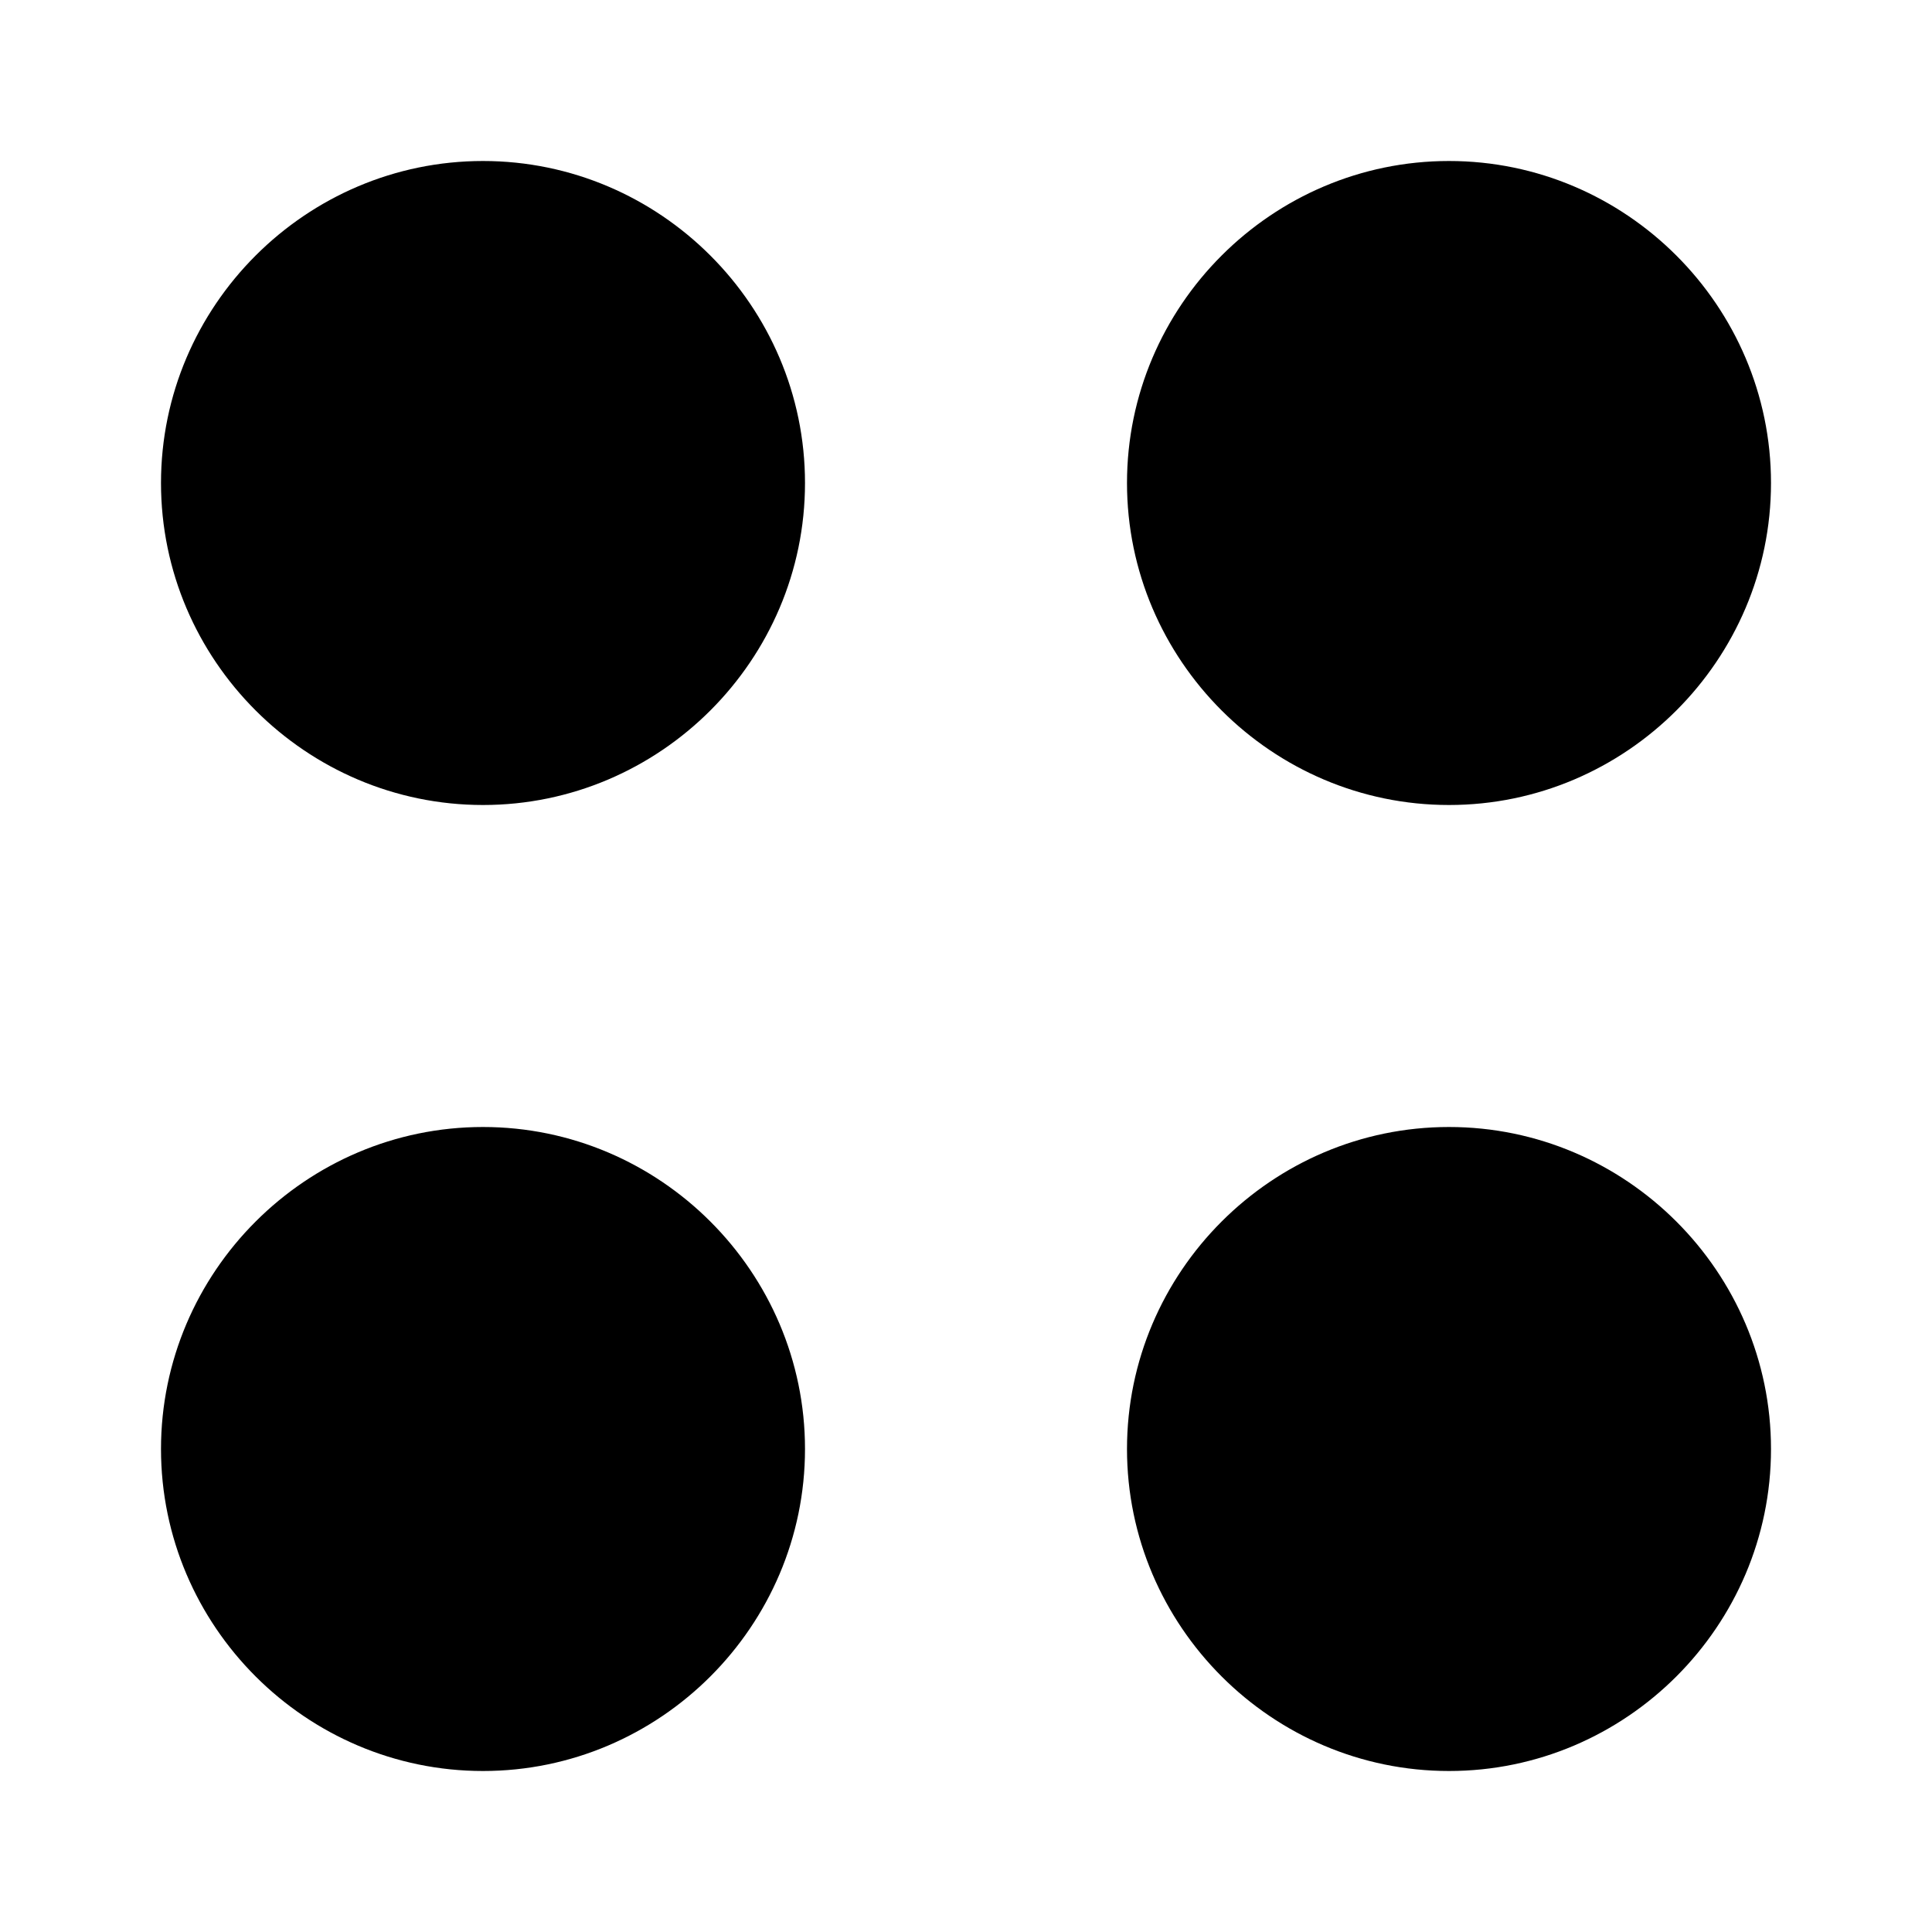
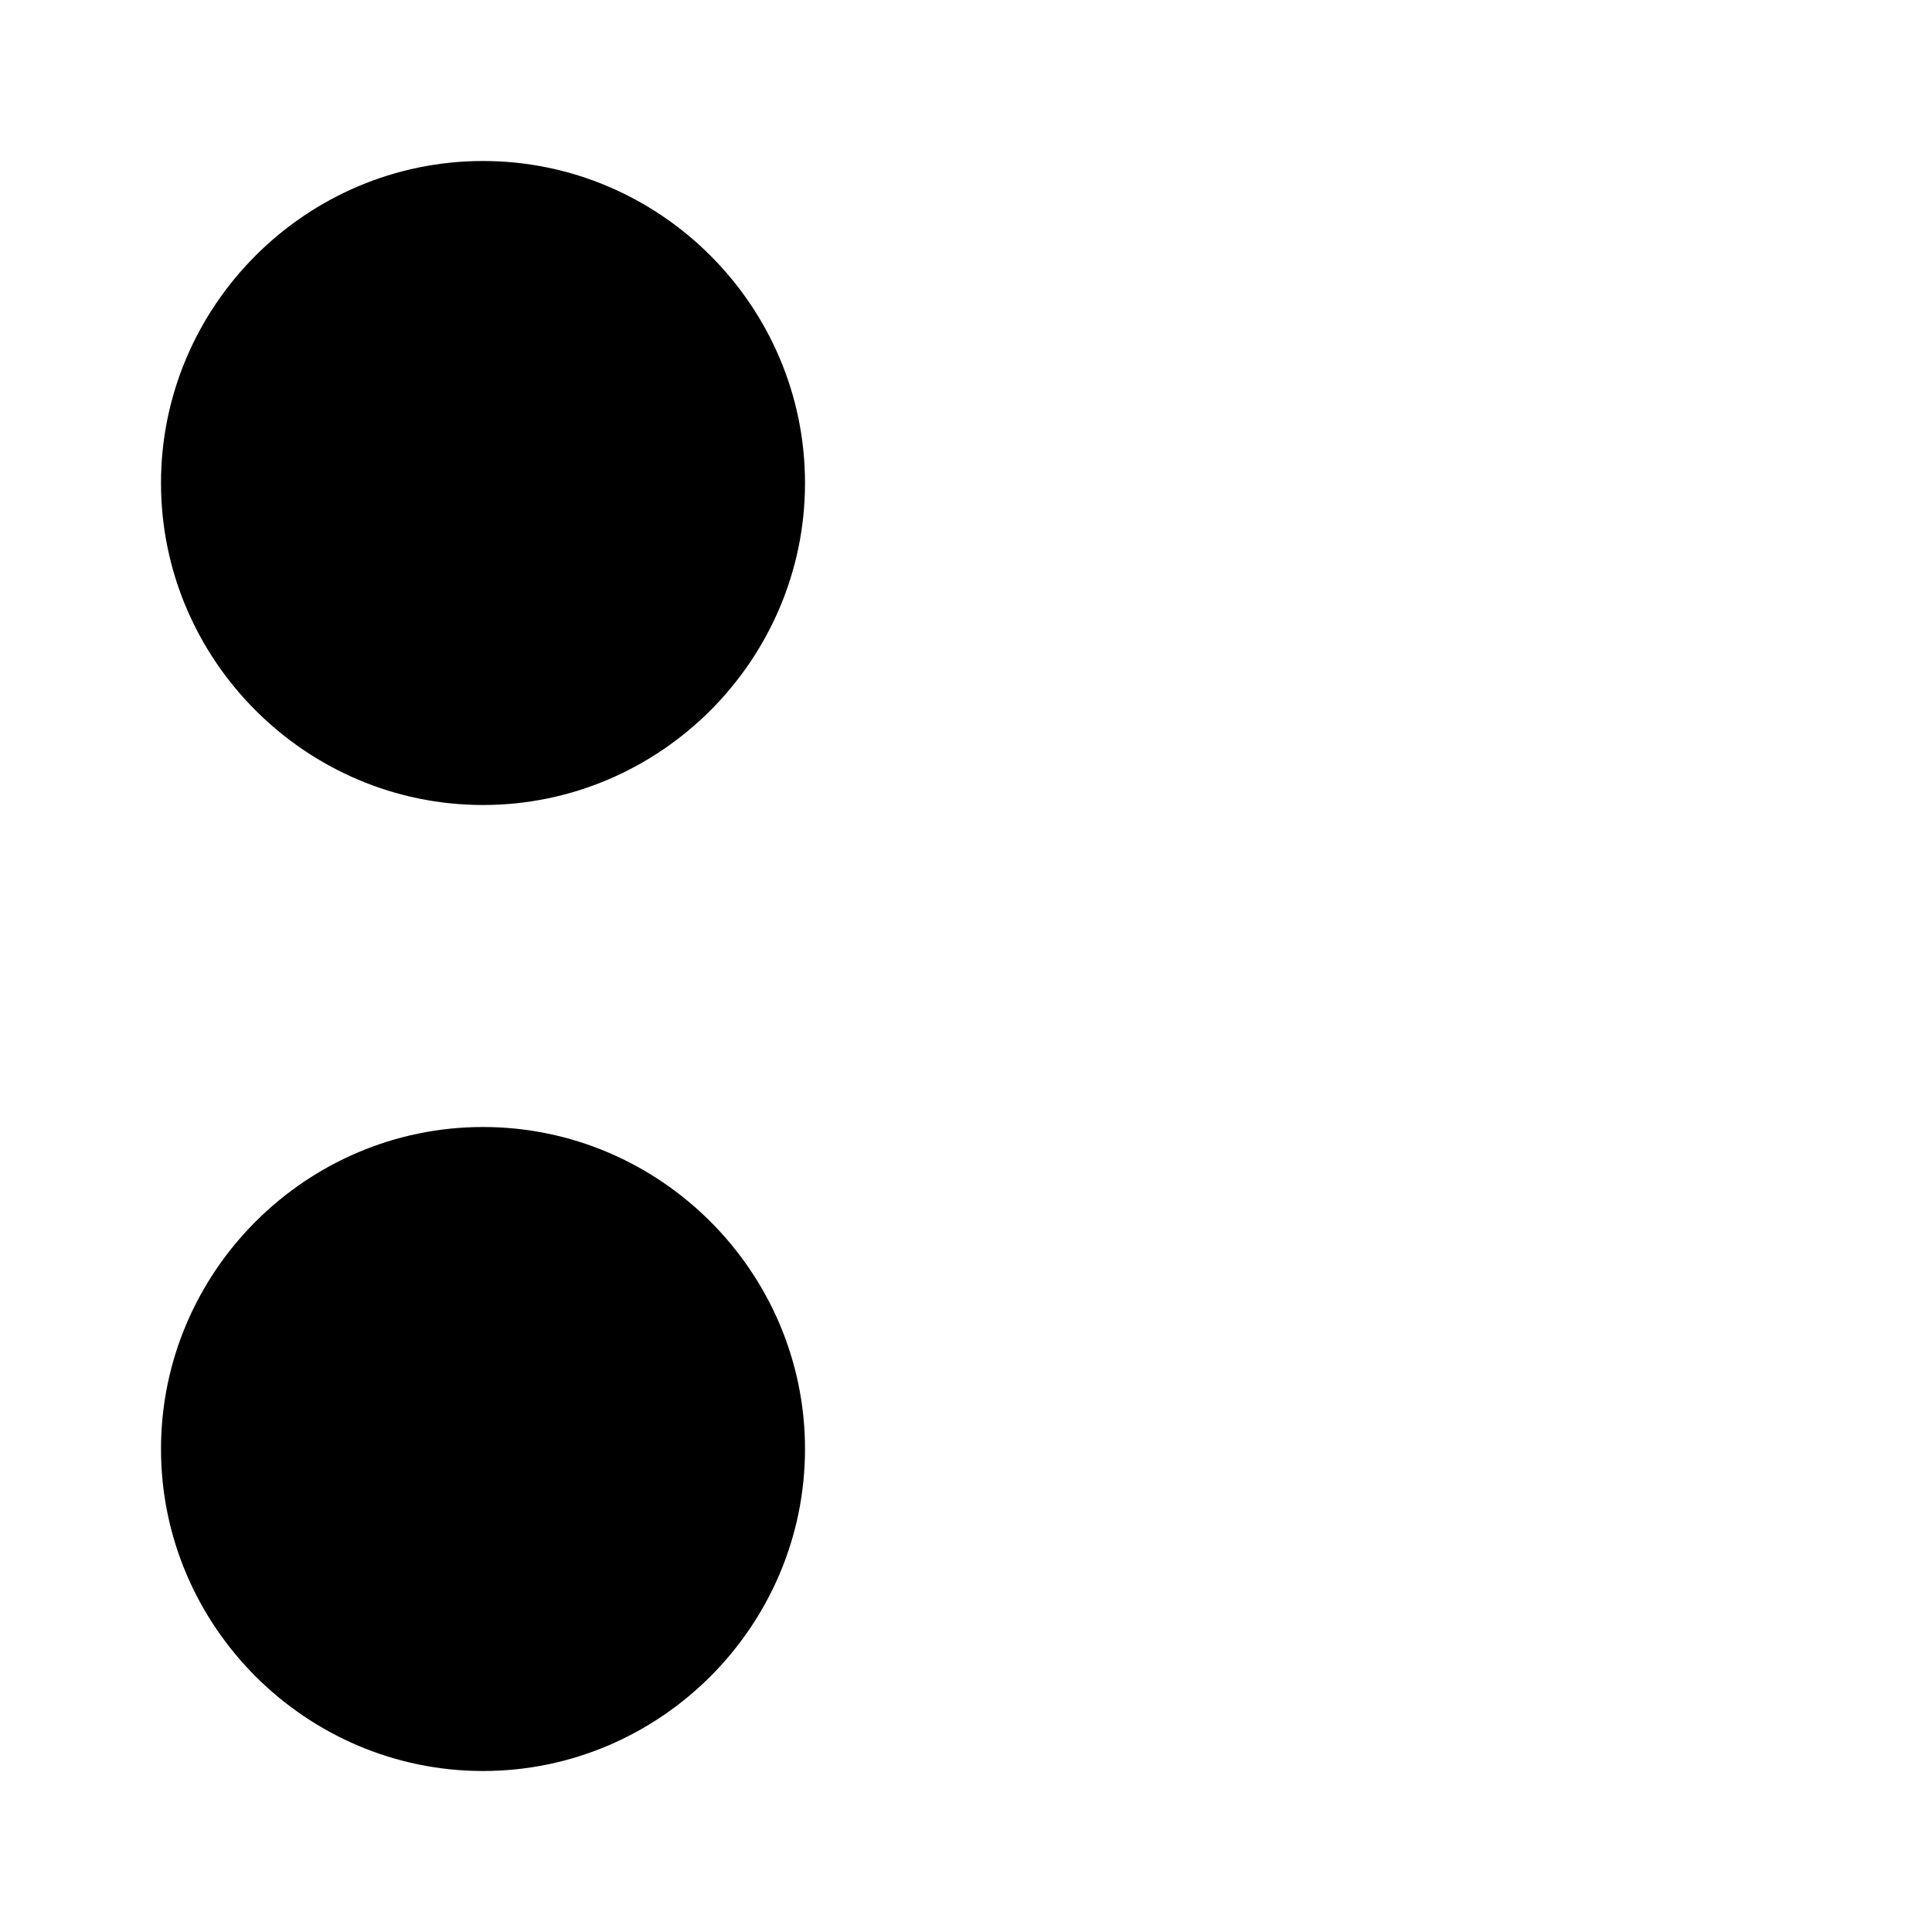
<svg xmlns="http://www.w3.org/2000/svg" version="1.1" id="Layer_1" x="0px" y="0px" viewBox="-293 385 24 24" style="enable-background:new -293 385 24 24;" xml:space="preserve">
  <path d="M-287,387c-2.2,0-4,1.8-4,4s1.8,4,4,4s4-1.8,4-4S-284.8,387-287,387z" />
  <path d="M-287,399c-2.2,0-4,1.8-4,4s1.8,4,4,4s4-1.8,4-4S-284.8,399-287,399z" />
-   <path d="M-275,399c-2.2,0-4,1.8-4,4s1.8,4,4,4s4-1.8,4-4S-272.8,399-275,399z" />
-   <path d="M-275,387c-2.2,0-4,1.8-4,4s1.8,4,4,4s4-1.8,4-4S-272.8,387-275,387z" />
</svg>